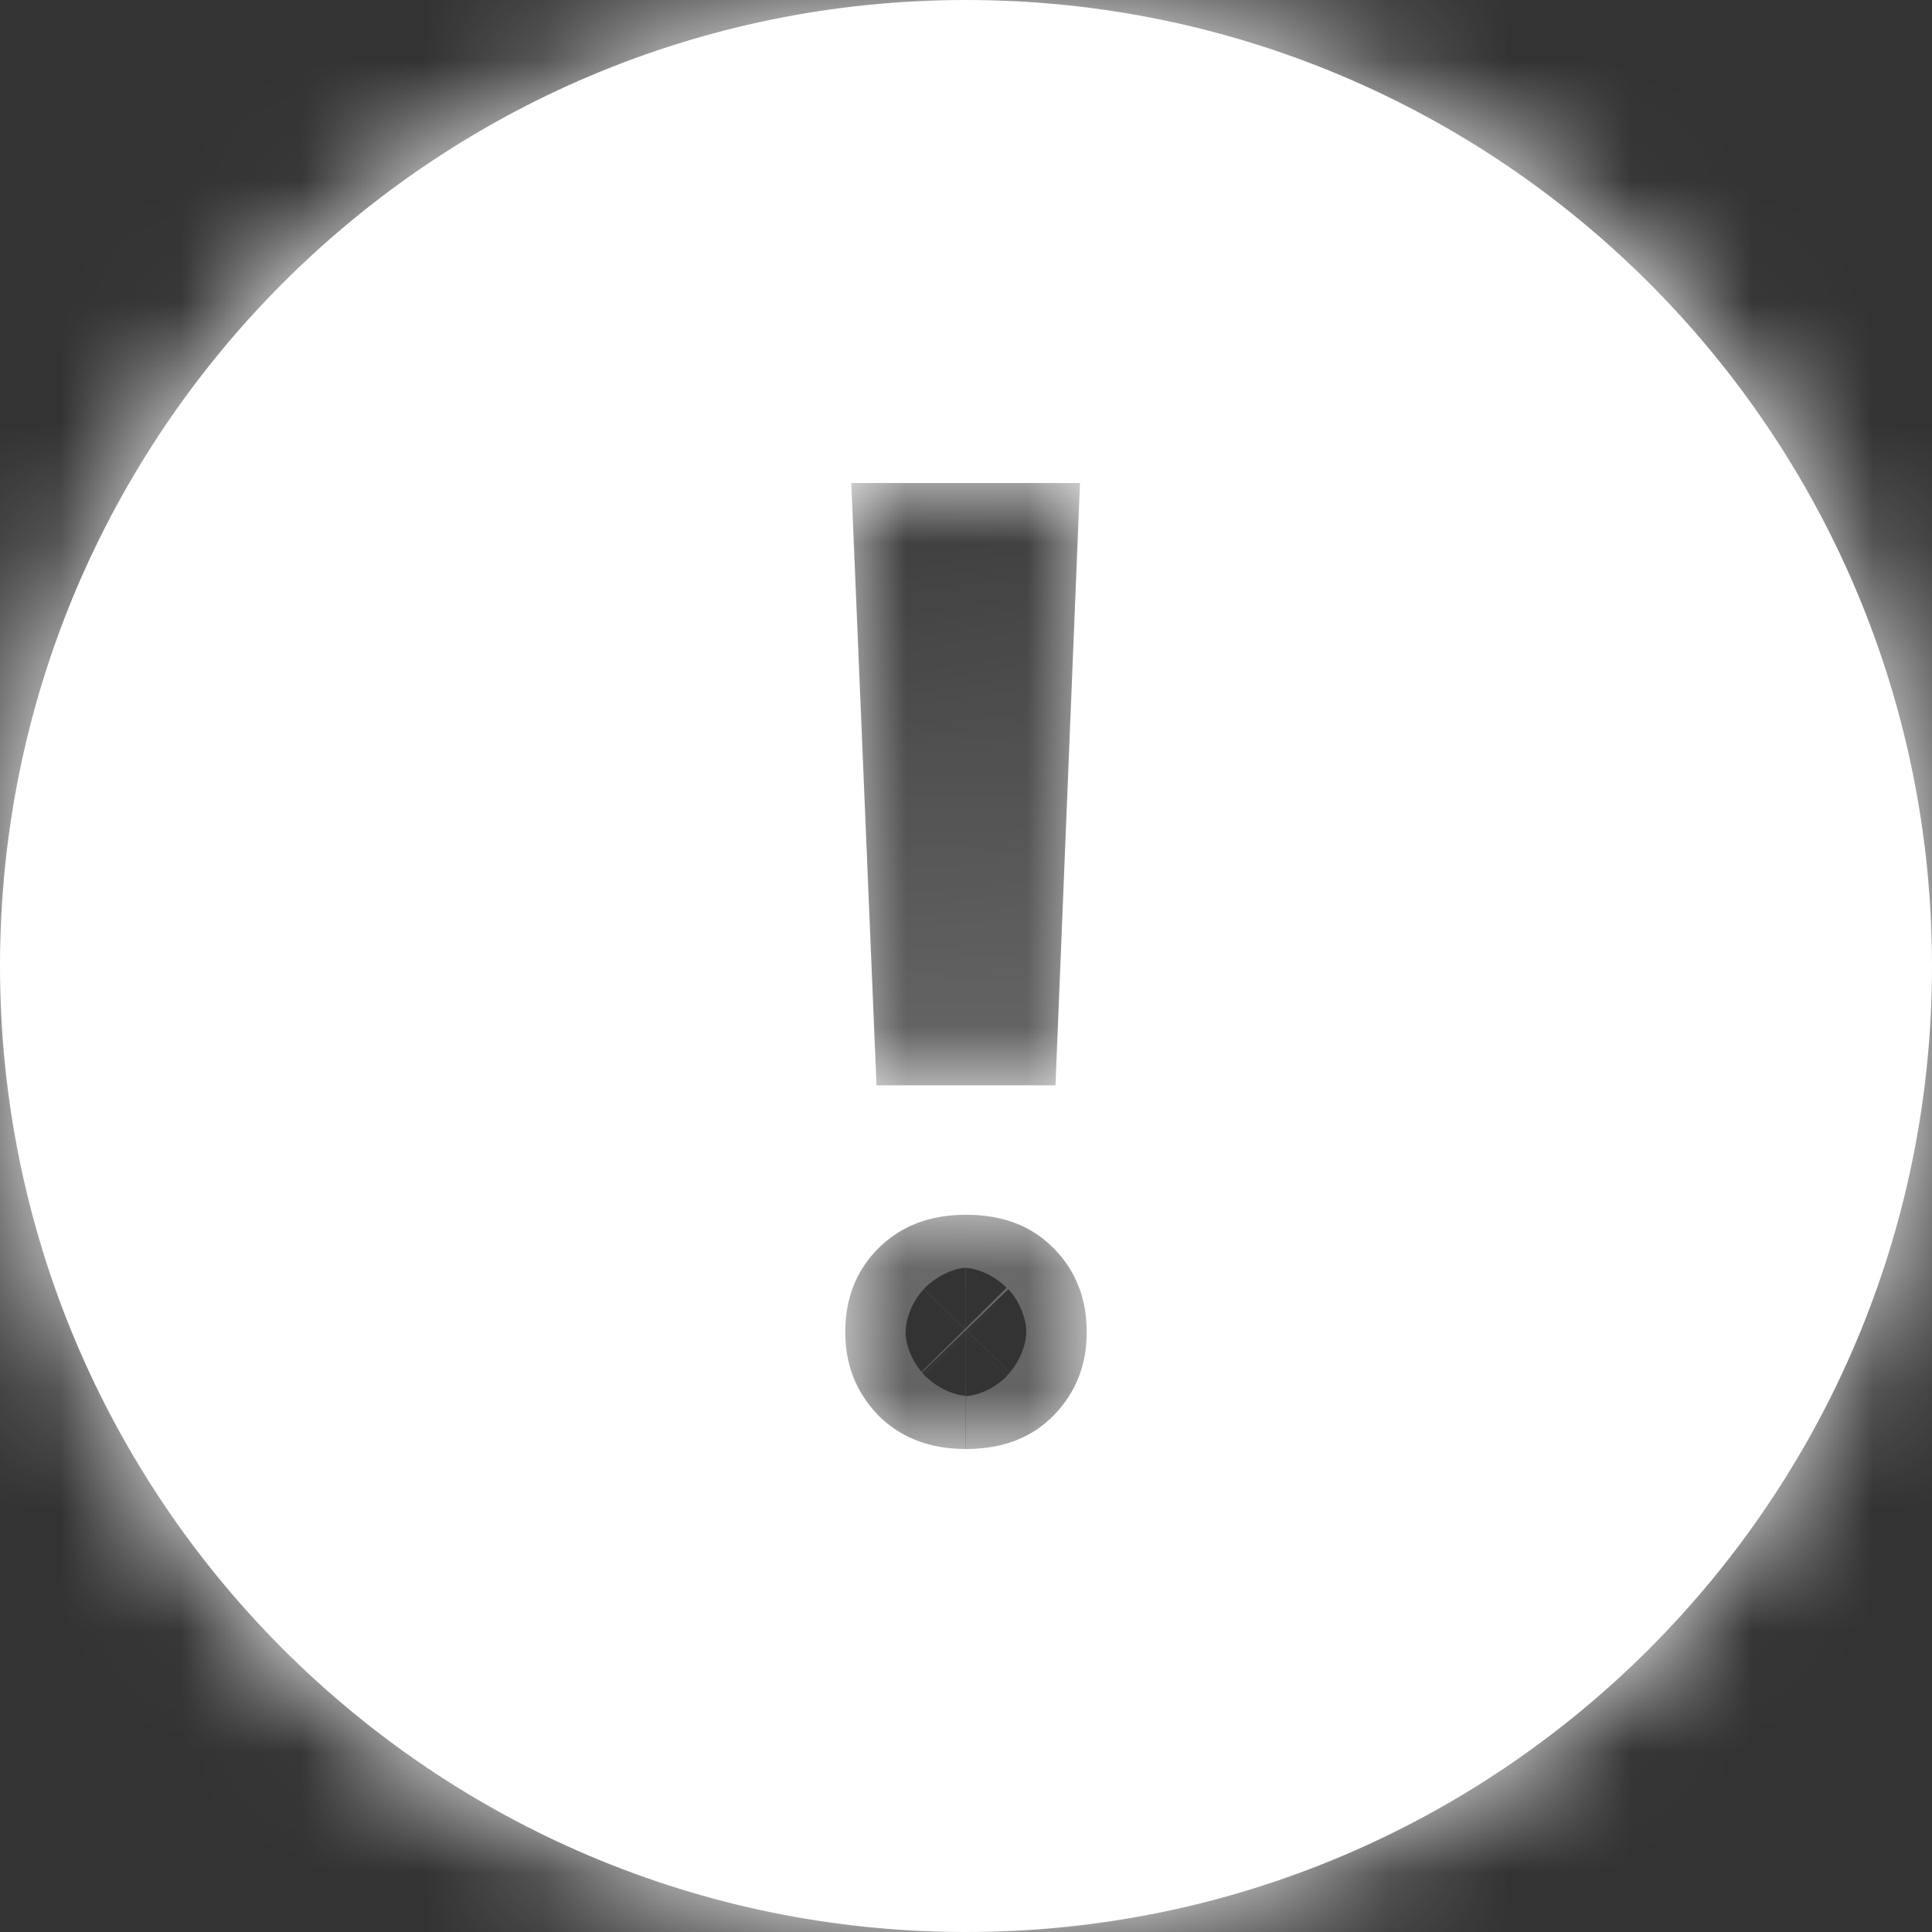
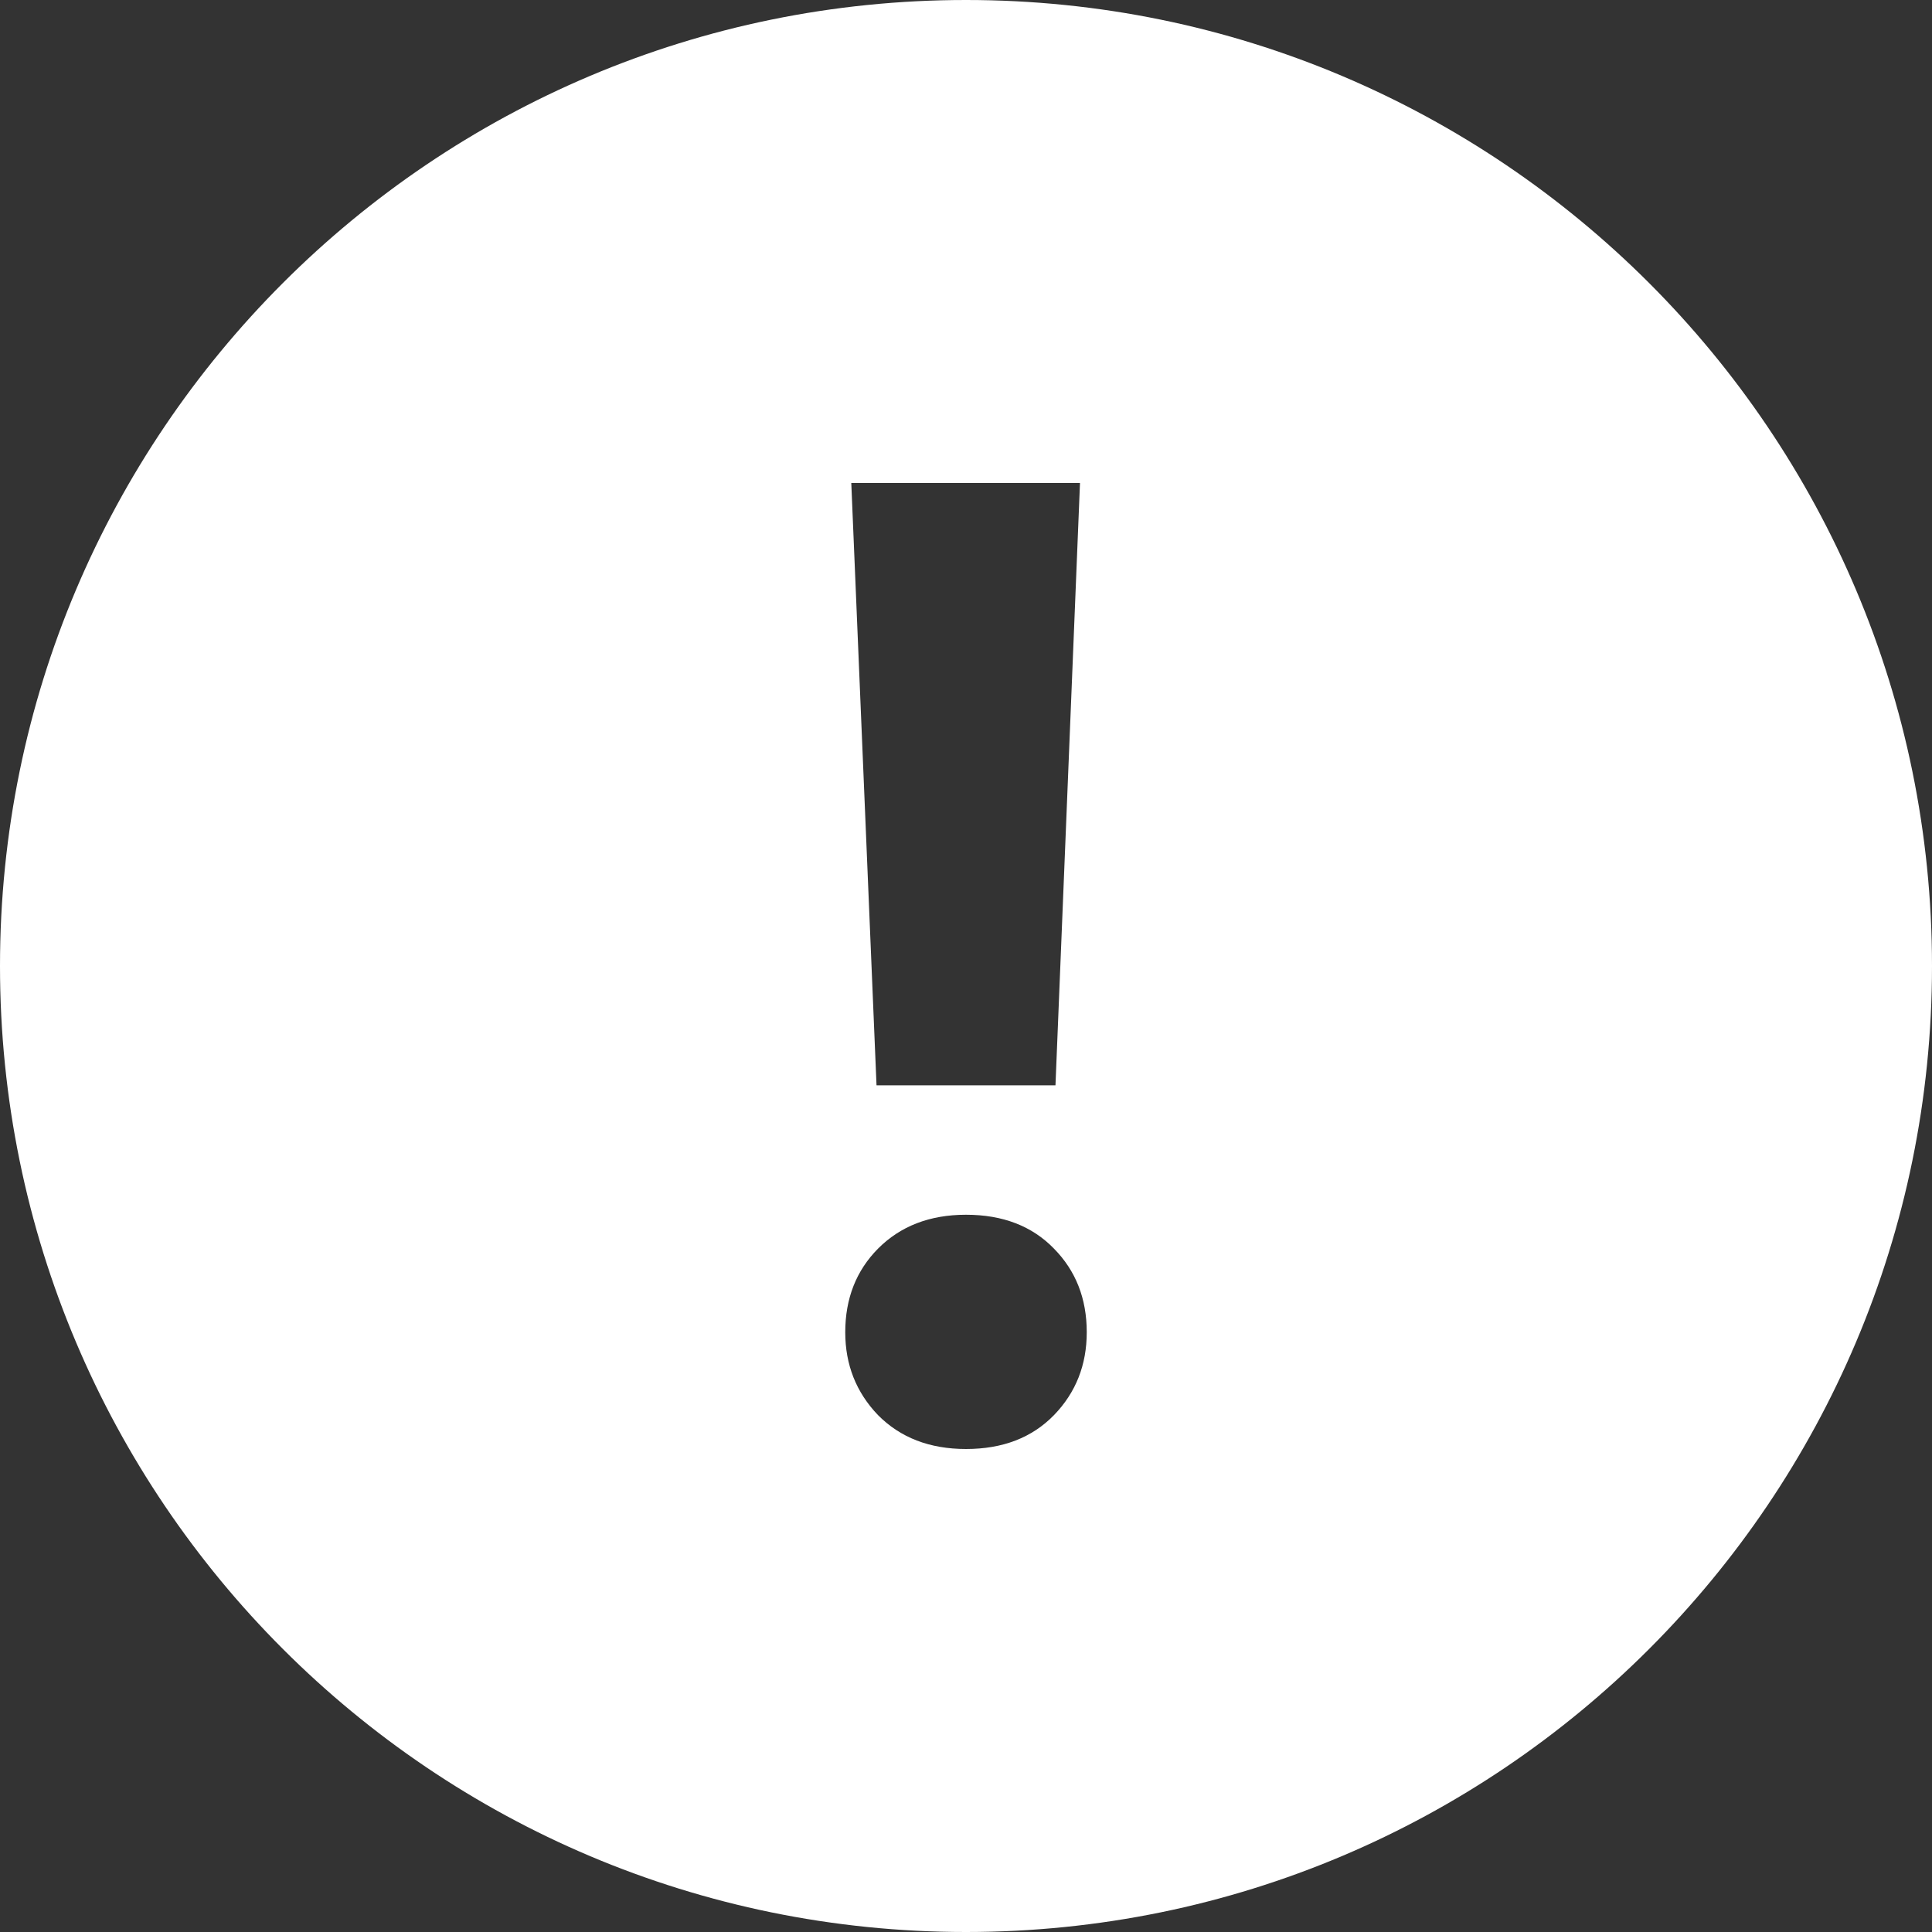
<svg xmlns="http://www.w3.org/2000/svg" fill="none" height="16" viewBox="0 0 16 16" width="16">
  <rect x="0" y="0" width="16" height="16" fill="#333333" stroke="none" />
  <mask id="a" fill="#fff">
-     <path d="m8 0c4.418 0 8 3.582 8 8 0 4.418-3.582 8-8 8-4.418 0-8-3.582-8-8 0-4.418 3.582-8 8-8zm0 10.06c-.3 0-.543.094-.729.281-.181.183-.271.414-.271.692 0.0.27.091.498.271.686.185.187.428.281.729.281.305 0 .547-.094.729-.281.181-.187.271-.416.271-.686 0-.279-.091-.509-.271-.692-.181-.187-.424-.281-.729-.281zm-.95-6.06.209 4.988h1.482l.203-4.988z" fill="#fff" />
-   </mask>
+     </mask>
  <g fill="#fff">
    <path d="m8 0c4.418 0 8 3.582 8 8 0 4.418-3.582 8-8 8-4.418 0-8-3.582-8-8 0-4.418 3.582-8 8-8zm0 10.06c-.3 0-.543.094-.729.281-.181.183-.271.414-.271.692 0.0.27.091.498.271.686.185.187.428.281.729.281.305 0 .547-.094.729-.281.181-.187.271-.416.271-.686 0-.279-.091-.509-.271-.692-.181-.187-.424-.281-.729-.281zm-.95-6.06.209 4.988h1.482l.203-4.988z" />
    <path d="m7.271 10.341 1.066 1.055 0-0zm-.271.692h-1.5v0zm.271.686-1.079 1.042.006.006.006.006zm1.457 0 1.078 1.043 0-0zm.271-.686 1.5 0v-0zm-.271-.692-1.078 1.043.006.006.006.006zm-1.679-6.341v-1.5h-1.564l.065 1.563zm.209 4.988-1.499.063.06 1.437h1.438zm1.482 0v1.5h1.44l.059-1.439zm.203-4.988 1.499.061.064-1.561h-1.562zm-.944-4v1.5c3.59 0 6.5 2.91 6.5 6.5h1.5 1.5c0-5.247-4.253-9.5-9.5-9.5zm8 8h-1.5c0 3.59-2.91 6.5-6.5 6.5v1.5 1.5c5.247 0 9.5-4.253 9.5-9.5zm-8 8v-1.5c-3.59 0-6.5-2.91-6.5-6.5h-1.5-1.5c0 5.247 4.253 9.5 9.5 9.5zm-8-8h1.5c0-3.59 2.91-6.5 6.5-6.5v-1.5-1.5c-5.247 0-9.5 4.253-9.5 9.5zm8 2.06v-1.5c-.641 0-1.288.214-1.795.727l1.067 1.055 1.067 1.055c-.055.055-.126.103-.205.134-.075.029-.126.03-.133.03zm-.729.281-1.066-1.055c-.483.488-.705 1.11-.705 1.747h1.5 1.5c0 .025-.005.086-.036.166-.032.082-.079.149-.127.197zm-.271.692-1.5 0c0.0.643.231 1.25.693 1.728l1.079-1.042 1.079-1.042c.038.039.081.099.112.178.031.078.038.143.038.178zm.271.686-1.067 1.055c.507.512 1.154.727 1.795.727v-1.5-1.5c.007 0 .058.001.133.03.079.03.151.079.205.134zm.729.281v1.5c.638 0 1.296-.21 1.807-.739l-1.078-1.043-1.078-1.043c.061-.063.138-.114.22-.146.077-.03.128-.03.13-.03zm.729-.281 1.079 1.042c.461-.478.693-1.084.693-1.728l-1.5-0-1.5-0c0-.036.007-.101.038-.178.031-.079.075-.139.112-.178zm.271-.686h1.5c0-.638-.222-1.259-.705-1.747l-1.066 1.055-1.066 1.055c-.047-.048-.095-.116-.127-.197-.031-.079-.036-.141-.036-.166zm-.271-.692 1.078-1.043c-.511-.528-1.169-.739-1.807-.739v1.5 1.5c-.002 0-.053-.001-.13-.03-.082-.032-.159-.083-.22-.146zm-1.679-6.341-1.499.063.209 4.988 1.499-.063 1.499-.063-.209-4.988zm.209 4.988v1.5h1.482v-1.5-1.5h-1.482zm1.482 0 1.499.061.203-4.988-1.499-.061-1.499-.061-.203 4.988zm.203-4.988v-1.5h-1.895v1.5 1.5h1.895z" mask="url(#a)" />
  </g>
</svg>